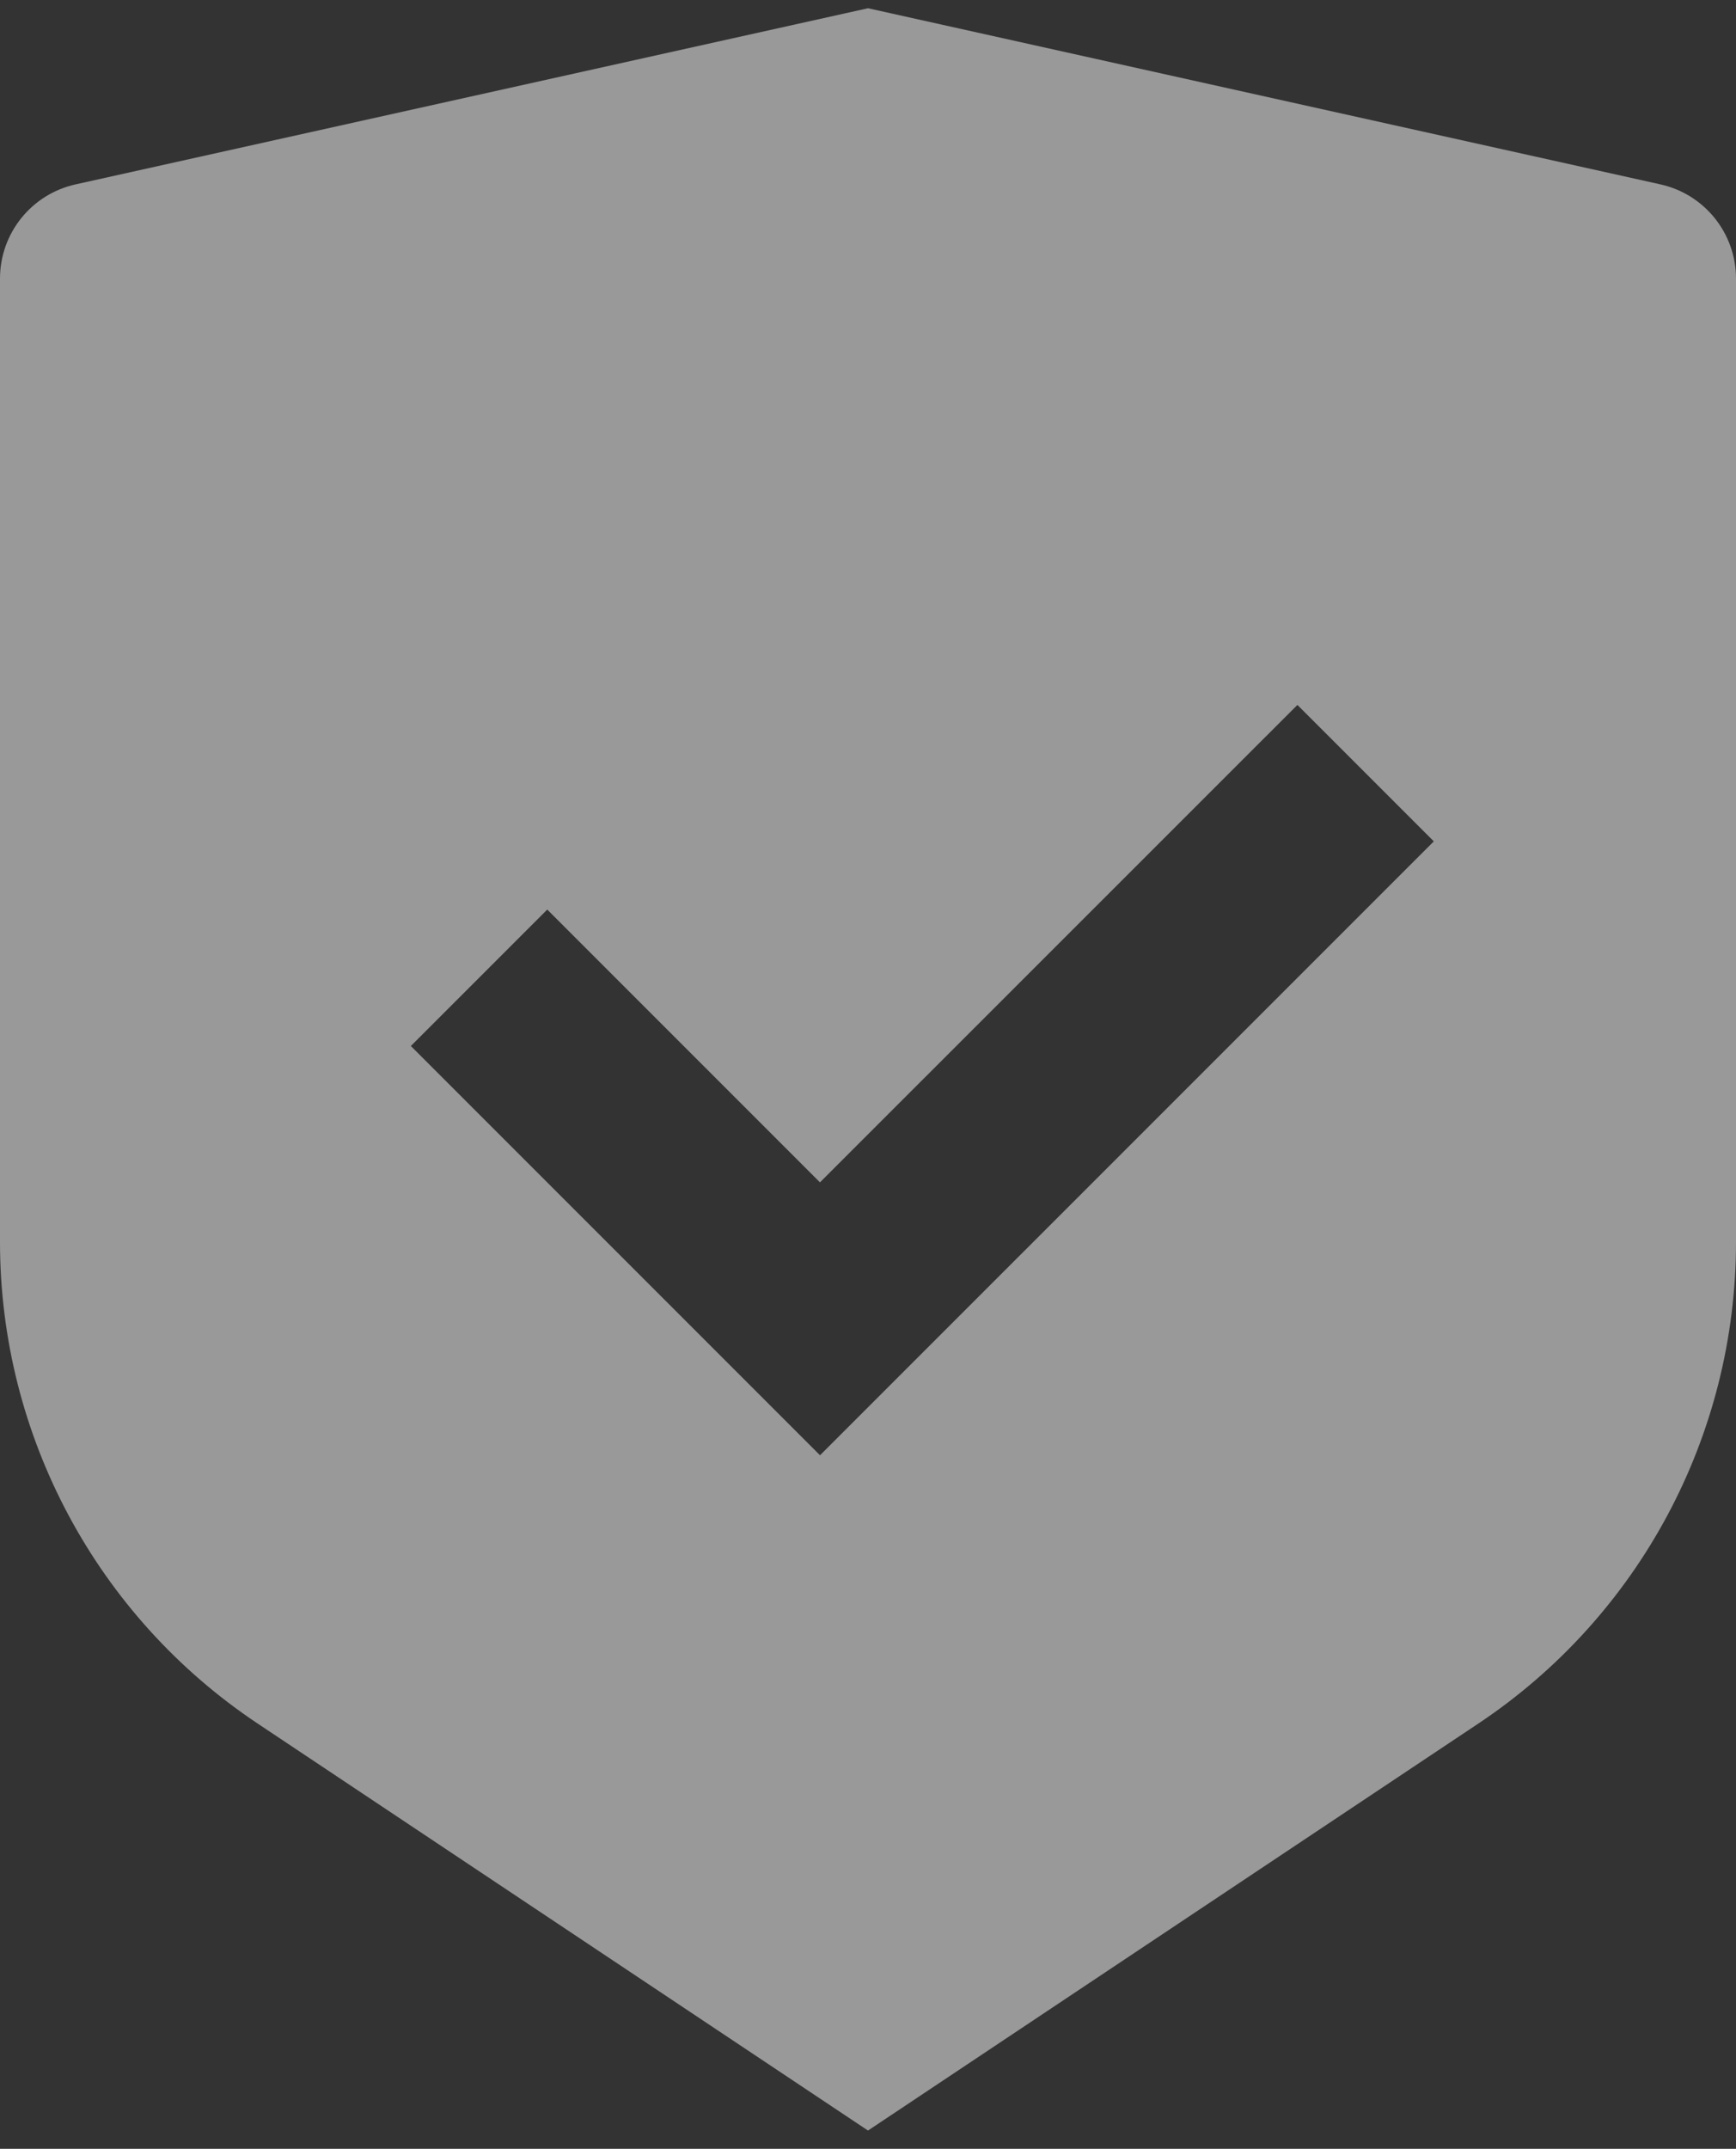
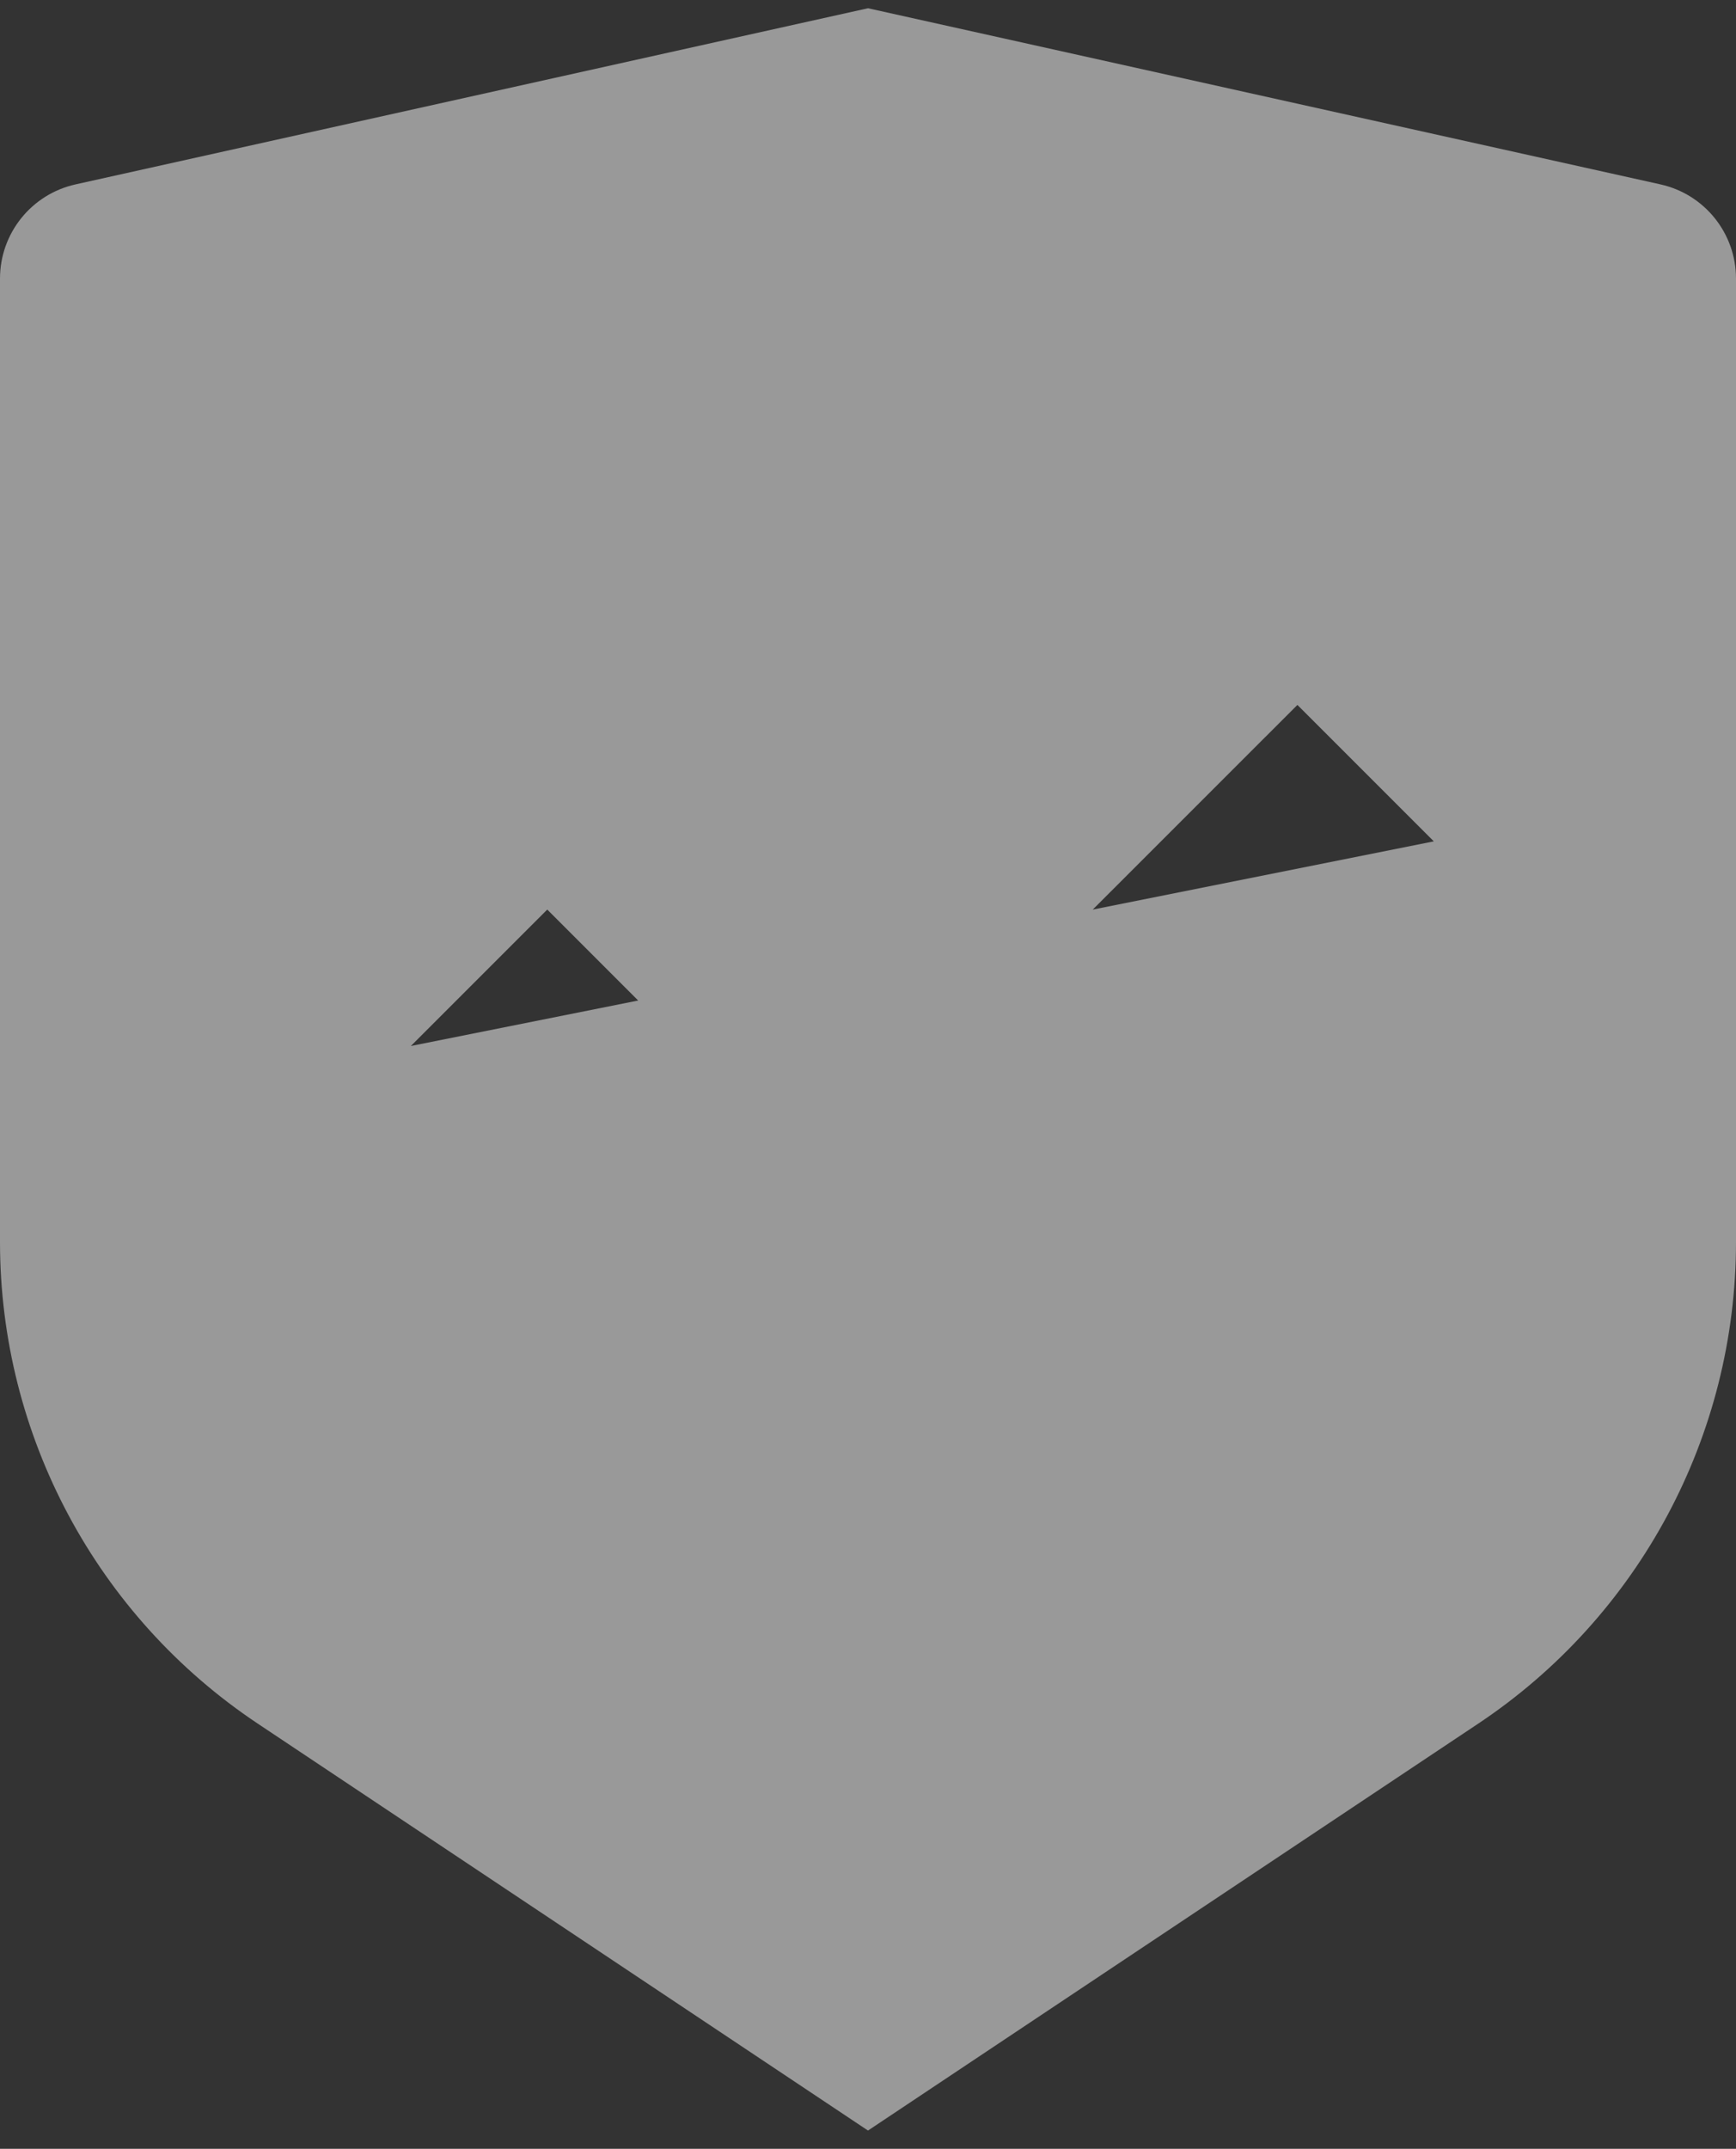
<svg xmlns="http://www.w3.org/2000/svg" width="80" height="99" viewBox="0 0 80 99" fill="none">
  <rect x="0" y="0" width="80" height="99" fill="#333333" stroke="none" />
-   <path d="M40 0.38L76.52 8.496C78.553 8.948 80 10.751 80 12.835V57.22C80 66.136 75.544 74.462 68.125 79.408L40 98.158L11.875 79.408C4.456 74.462 0 66.136 0 57.22V12.835C0 10.751 1.447 8.948 3.48 8.496L40 0.38ZM59.788 32.477L37.786 54.473L25.219 41.905L18.933 48.191L37.789 67.047L66.074 38.763L59.788 32.477Z" fill="white" fill-opacity="0.5" />
+   <path d="M40 0.38L76.52 8.496C78.553 8.948 80 10.751 80 12.835V57.22C80 66.136 75.544 74.462 68.125 79.408L40 98.158L11.875 79.408C4.456 74.462 0 66.136 0 57.22V12.835C0 10.751 1.447 8.948 3.48 8.496L40 0.38ZM59.788 32.477L37.786 54.473L25.219 41.905L18.933 48.191L66.074 38.763L59.788 32.477Z" fill="white" fill-opacity="0.5" />
</svg>